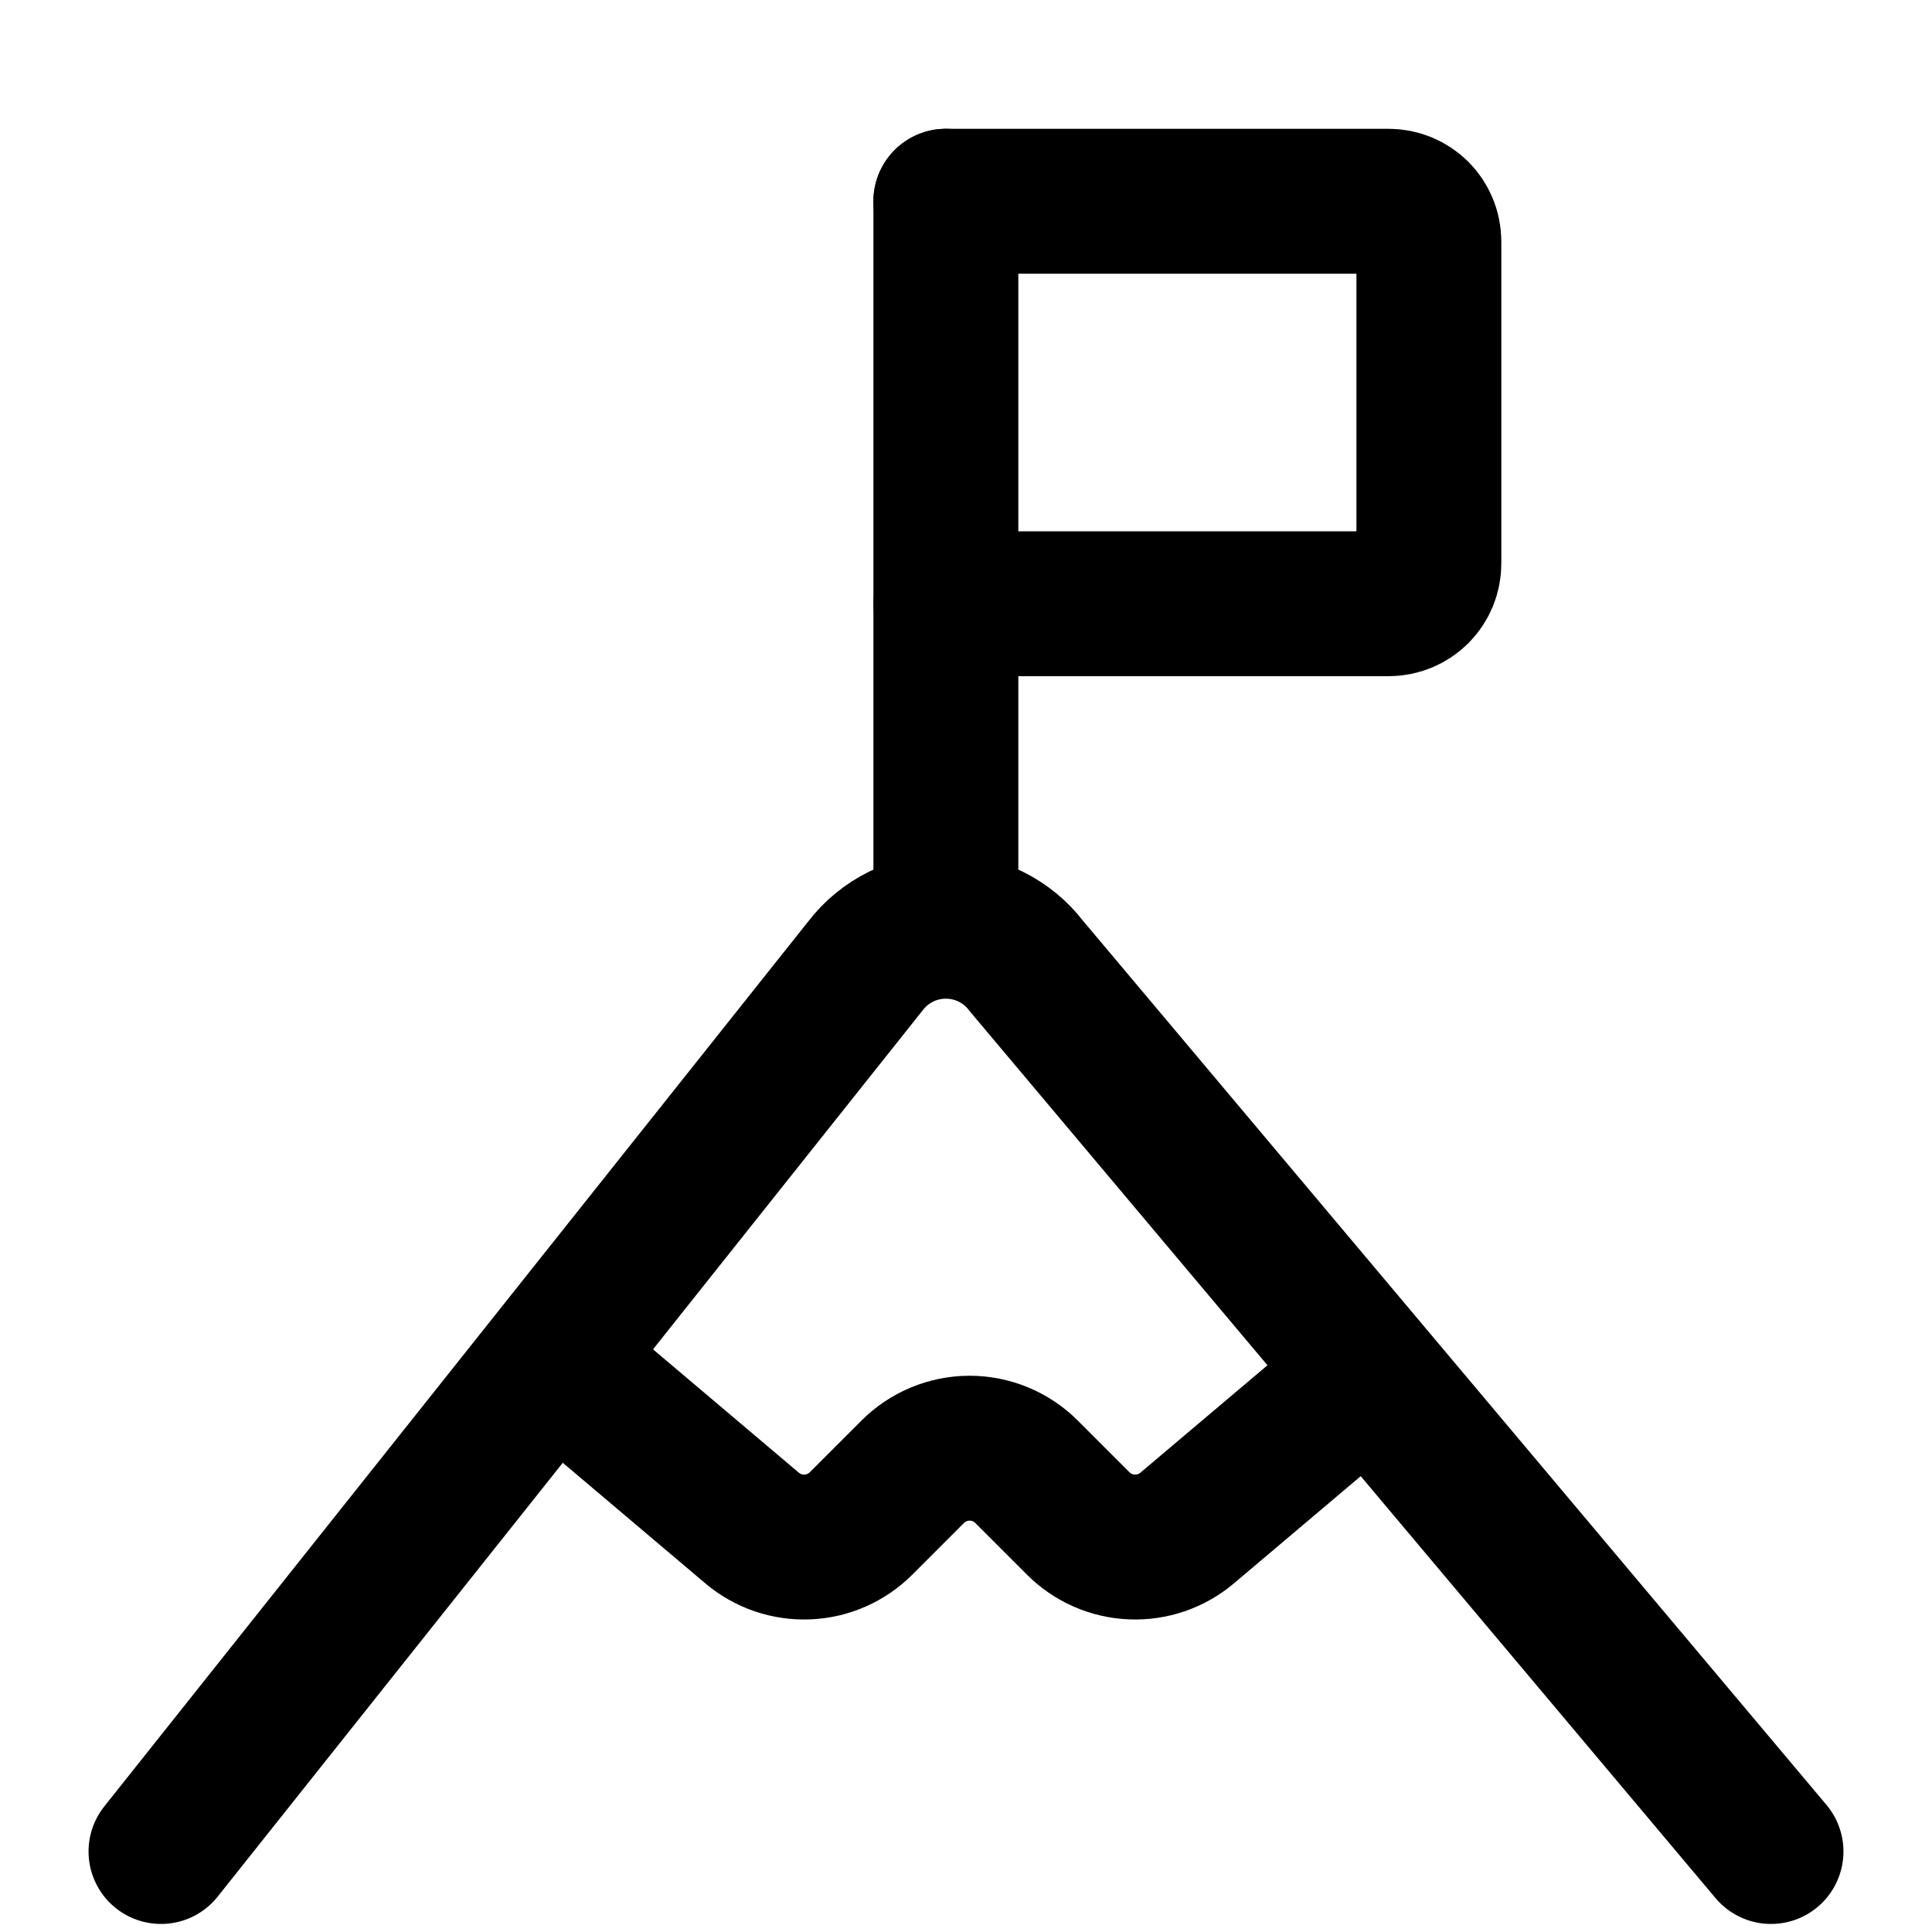
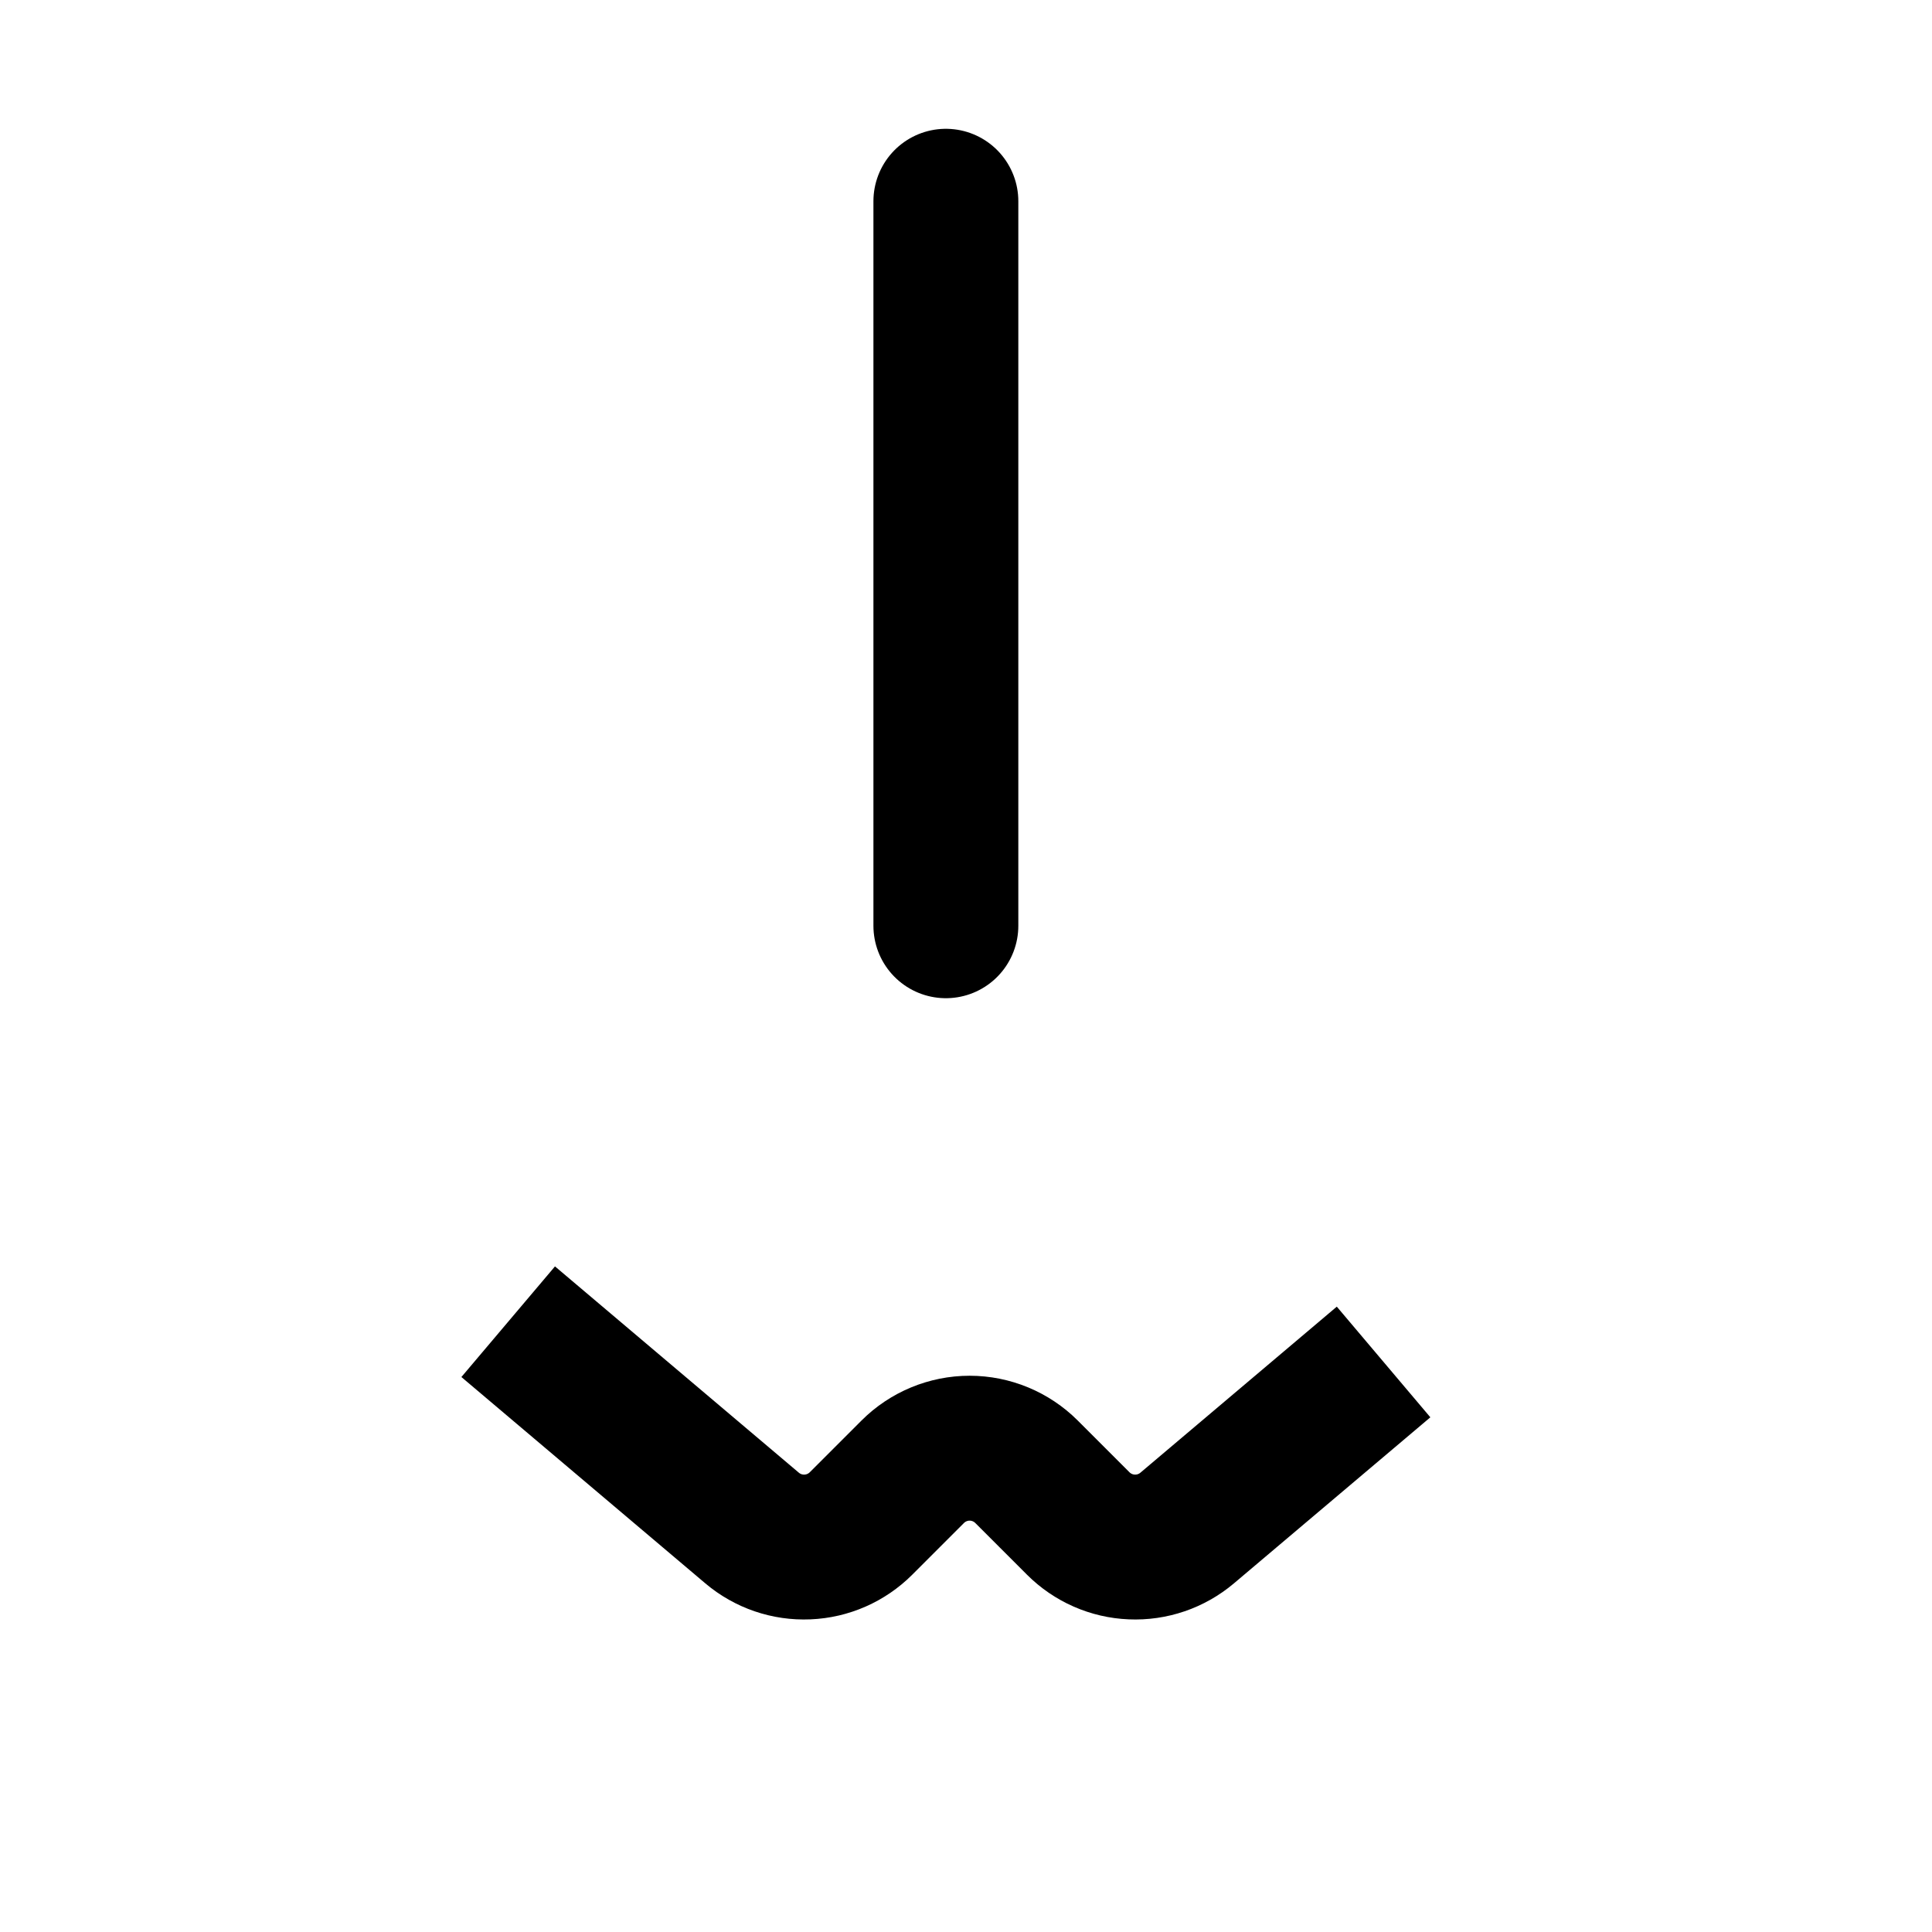
<svg xmlns="http://www.w3.org/2000/svg" width="24" height="24" viewBox="0 0 24 24" fill="none">
-   <path d="M2 23L10.75 12C10.867 11.846 11.019 11.722 11.192 11.636C11.366 11.55 11.557 11.506 11.75 11.506C11.943 11.506 12.134 11.55 12.308 11.636C12.481 11.722 12.633 11.846 12.75 12L22 23" stroke="black" stroke-width="1.8" stroke-linecap="round" stroke-linejoin="round" />
  <path d="M7 17L9.343 18.982C9.535 19.144 9.78 19.228 10.031 19.217C10.281 19.207 10.519 19.102 10.696 18.925L11.338 18.283C11.525 18.096 11.78 17.99 12.045 17.99C12.31 17.99 12.565 18.096 12.752 18.283L13.394 18.925C13.571 19.102 13.809 19.207 14.059 19.217C14.31 19.228 14.555 19.144 14.747 18.982L16.5 17.5" stroke="black" stroke-width="1.8" stroke-linecap="square" stroke-linejoin="round" />
  <path d="M11.75 11.5V2.5" stroke="black" stroke-width="1.8" stroke-linecap="round" stroke-linejoin="round" />
-   <path d="M11.75 2.5H17.25C17.383 2.5 17.51 2.553 17.604 2.646C17.697 2.74 17.75 2.867 17.75 3V7C17.75 7.133 17.697 7.26 17.604 7.354C17.51 7.447 17.383 7.5 17.25 7.5H11.75" stroke="black" stroke-width="1.8" stroke-linecap="round" stroke-linejoin="round" />
</svg>